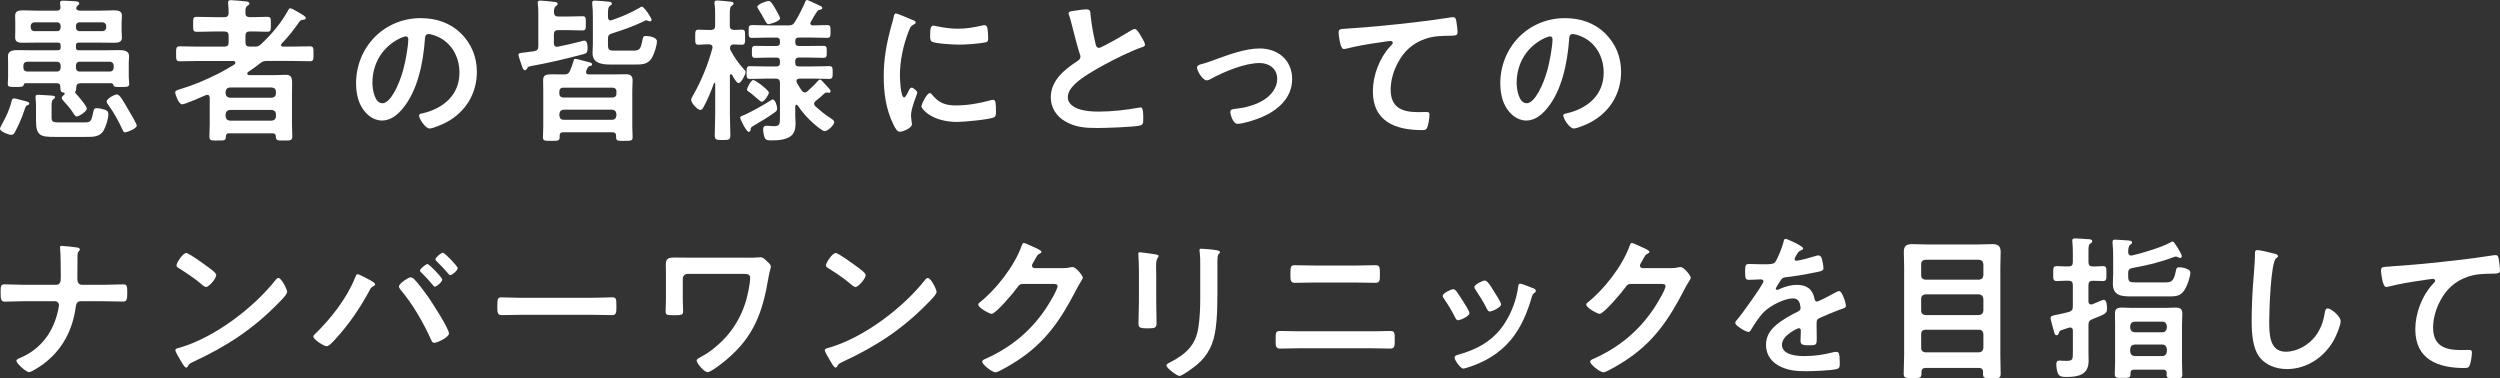
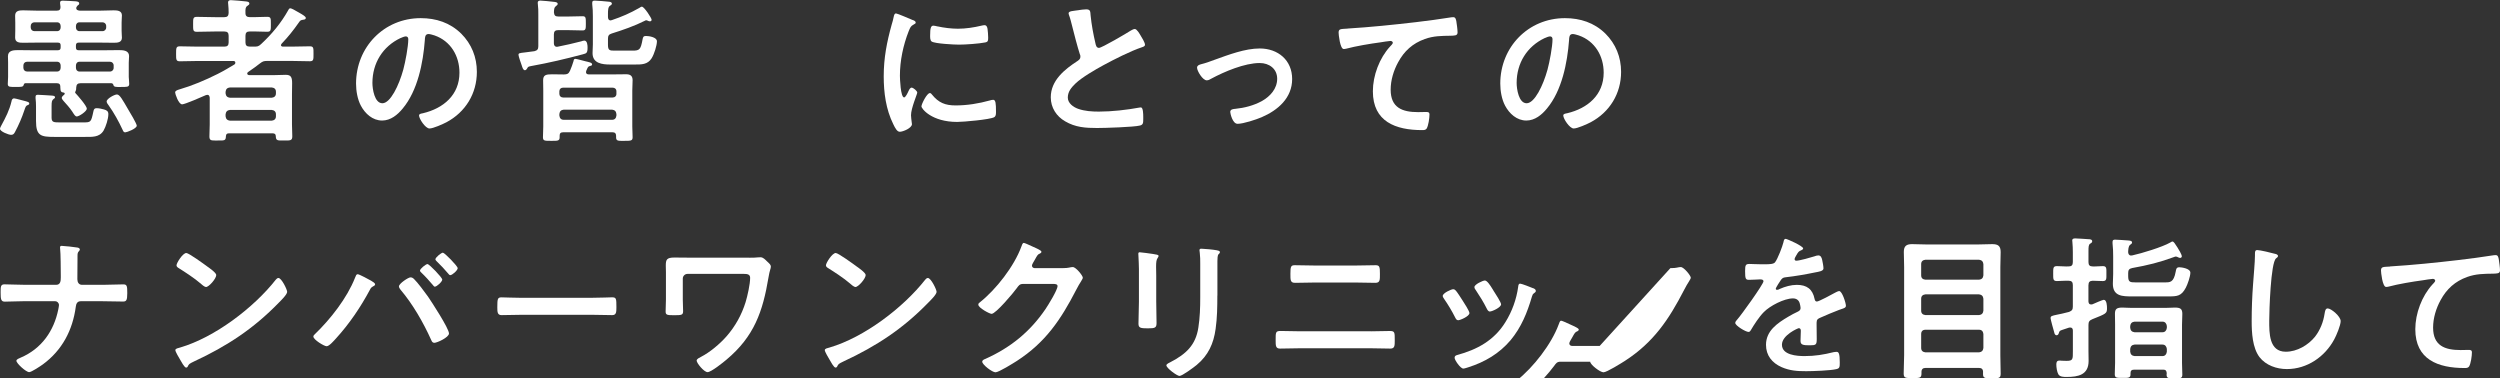
<svg xmlns="http://www.w3.org/2000/svg" id="_レイヤー_2" viewBox="0 0 716.4 108.43">
  <rect x="0" y="0" width="716.4" height="108.43" fill="#333333" stroke="none" />
  <defs>
    <style>.cls-1{fill:#fff;stroke-width:0px;}</style>
  </defs>
  <g id="_レイヤー_1-2">
    <path class="cls-1" d="m7.86,30.16c-.45.13-.58.54-.89,1.47-.71,2.14-1.61,4.2-2.68,6.21-.27.49-.49.8-1.12.8-.67,0-3.17-.94-3.17-1.74,0-.27.27-.71.4-.98,1.25-2.32,2.28-4.29,2.9-6.88.04-.31.18-.85.76-.85.4,0,2.77.71,3.44.85.31.09.89.22.89.62,0,.36-.36.4-.54.49Zm26.85-5.23c-1.52,0-2.1.04-2.23-.63-.09-.31-.27-.4-.54-.45h-8.89c-.8,0-1.16.36-1.21,1.21,0,.45,0,.71-.22,1.12,0,.09-.09.18-.09.27s0,.09.04.18c.67.71,3.31,3.71,3.31,4.51,0,.76-2.23,2.23-2.86,2.23-.49,0-.76-.54-1.34-1.43-.71-1.07-1.65-2.1-2.5-3.04-.18-.22-.49-.58-.49-.85,0-.36.49-.76.76-.98.04-.09.09-.13.09-.27,0-.18-.13-.22-.27-.27-.63-.09-.98-.18-.98-1.39v-.27c0-.71-.31-1.03-1.03-1.03H7.28c-.31.04-.4.18-.49.49-.18.62-.71.58-2.28.58s-2.28.09-2.28-.85c0-.22.09-1.47.09-2.01v-4.07c0-.71-.04-1.29-.04-1.88,0-1.65,1.61-1.74,2.86-1.74,1.34,0,2.68.04,4.02.04h7.37c.63,0,.85-.22.85-.85v-.49c0-.63-.22-.85-.8-.85h-6.12c-1.25,0-2.5.04-3.8.04-1.07,0-2.32-.04-2.32-1.47,0-.58.04-1.25.04-2.01v-2.28c0-.8-.04-1.43-.04-2.01,0-1.43,1.21-1.52,2.28-1.52,1.3,0,2.55.09,3.84.09h5.85c.71,0,1.03-.31,1.03-1.03-.04-.27-.13-1.03-.13-1.21,0-.54.36-.62.8-.62.71,0,2.81.13,3.62.18.4.04,1.07.09,1.07.62,0,.31-.18.4-.49.63-.13.13-.36.49-.36.67,0,.58.49.71.98.76h5.94c1.3,0,2.55-.09,3.8-.09,1.07,0,2.37.09,2.37,1.47,0,.54-.09,1.12-.09,2.06v2.28c0,.94.09,1.52.09,2.01,0,1.38-1.21,1.47-2.28,1.47-1.3,0-2.59-.04-3.89-.04h-6.21c-.58,0-.8.27-.8.85v.49c0,.63.22.85.8.85h7.55c1.34,0,2.64-.04,3.98-.04,1.21,0,2.9.09,2.9,1.7,0,.63-.09,1.21-.09,1.92v4.07c0,.4.13,1.34.13,2.01,0,.94-.76.85-2.32.85Zm-17.33-6.17c0-.62-.4-1.07-1.03-1.07H7.77c-.63,0-1.07.45-1.07,1.07v.67c0,.63.45,1.07,1.07,1.07h8.58c.63,0,1.03-.45,1.03-1.07v-.67Zm0-11.3c0-.62-.4-1.07-1.03-1.07h-6.48c-.63,0-1.07.45-1.07,1.07v.4c0,.63.45,1.07,1.07,1.07h6.48c.63,0,1.03-.45,1.03-1.07v-.4Zm12.29,29.98c-1.21,1.97-3.31,1.79-5.54,1.79h-8.58c-3.84,0-5.23-.31-5.23-4.56v-4.16c0-.67-.04-1.74-.13-2.37v-.4c0-.49.27-.58.67-.58.71,0,3.04.18,3.84.22.31.04,1.07,0,1.07.49,0,.22-.18.36-.36.45-.54.45-.63.67-.63,2.19v3.22c0,1.3.67,1.34,2.19,1.34h6.84c2.23,0,2.28,0,2.95-3.13.13-.67.31-.94.94-.94.58,0,1.52.18,2.1.36.76.22,1.25.49,1.25,1.34,0,1.38-.71,3.57-1.38,4.74Zm.76-29.98c0-.62-.45-1.07-1.07-1.07h-6.57c-.63,0-1.03.45-1.03,1.07v.4c0,.63.4,1.07,1.03,1.07h6.57c.62,0,1.07-.45,1.07-1.07v-.4Zm2.14,11.3c0-.62-.45-1.07-1.07-1.07h-8.71c-.63,0-1.03.45-1.03,1.07v.67c0,.63.4,1.07,1.03,1.07h8.71c.62,0,1.07-.45,1.07-1.07v-.67Zm3.31,19.17c-.49,0-.58-.4-.76-.76-1.07-2.32-2.5-4.91-3.98-6.97-.22-.27-.58-.76-.58-1.12,0-.8,2.23-2.01,2.95-2.01.8,0,1.61,1.52,3.22,4.29.45.71,2.46,4.11,2.46,4.65,0,.85-2.86,1.92-3.31,1.92Z" />
    <path class="cls-1" d="m80.5,12.91c0,.31.31.45.58.45h2.5c1.74,0,3.48-.09,5.23-.09,1.07,0,1.03.54,1.03,2.14s.04,2.14-1.03,2.14c-1.74,0-3.48-.09-5.23-.09h-6.97c-.94,0-1.3.09-2.06.67-1.07.85-2.14,1.61-3.26,2.37-.18.13-.45.31-.45.54,0,.4.36.49.67.49h6.93c1.16,0,2.32-.09,3.48-.09,1.56,0,1.79.85,1.79,2.46,0,.8-.04,1.83-.04,3.04v8.71c0,1.12.09,2.23.09,3.4,0,1.29-.58,1.21-2.41,1.21s-2.28.09-2.32-1.25c0-.54-.31-.8-.85-.8h-12.64c-.54,0-.76.27-.8.8-.04,1.34-.4,1.25-2.37,1.25h-.8c-1.12,0-1.56-.09-1.56-1.16,0-1.16.09-2.28.09-3.44v-7.64c-.04-.18-.04-.85-.71-.85-.13,0-.27.04-.4.09-.98.45-6.03,2.64-6.79,2.64-1.03,0-2.01-2.99-2.01-3.4,0-.54.71-.71,1.12-.85,3.84-1.12,7.51-2.68,11.08-4.47,2.28-1.16,2.73-1.52,4.74-2.68.18-.09.31-.31.31-.54,0-.31-.18-.45-.49-.49h-10.19c-1.74,0-3.48.09-5.23.09-1.07,0-1.07-.49-1.07-2.1,0-1.7,0-2.19,1.07-2.19,1.74,0,3.49.09,5.23.09h7.51c.89,0,1.25-.36,1.25-1.21v-1.88c0-.89-.36-1.25-1.25-1.25h-2.59c-1.79,0-3.53.09-5.27.09-1.12,0-1.07-.49-1.07-2.14s-.04-2.14,1.07-2.14c1.74,0,3.48.09,5.27.09h2.59c.89,0,1.21-.36,1.25-1.21,0-.85-.04-1.7-.13-2.55-.04-.13-.04-.31-.04-.45,0-.49.31-.67.8-.67.71,0,3.44.27,4.24.36.4.04,1.07.09,1.07.62,0,.31-.22.4-.58.67-.54.36-.58.85-.54,2.1,0,.8.45,1.12,1.25,1.12,1.65.04,3.31-.09,4.96-.09,1.12,0,1.07.45,1.07,2.14,0,1.61.04,2.14-1.03,2.14-1.7,0-3.35-.13-5-.09-.89,0-1.25.36-1.25,1.25v1.88c0,.85.36,1.21,1.25,1.21h1.16c.98,0,1.3,0,2.06-.71,3.08-2.86,5.72-6.03,7.77-9.69.13-.27.27-.58.63-.58.31,0,1.43.62,2.1,1.03.18.09.31.18.4.22,1.16.67,1.92,1.12,1.92,1.52s-.36.45-.62.49c-.89.13-.94.18-1.43.89-1.56,2.23-2.99,4.02-4.87,5.99-.09.13-.18.22-.18.4Zm-2.64,15.1c.76-.09,1.21-.49,1.21-1.25v-.45c0-.8-.45-1.16-1.21-1.25h-11.97c-.76.09-1.16.45-1.25,1.25v.45c.09.76.49,1.16,1.25,1.25h11.97Zm-13.22,5.32c.09.76.49,1.16,1.25,1.25h11.97c.76-.09,1.21-.49,1.21-1.25v-.58c0-.76-.45-1.16-1.21-1.25h-11.97c-.76.09-1.16.49-1.25,1.25v.58Z" />
    <path class="cls-1" d="m132.14,9.61c2.99,2.99,4.51,6.75,4.51,10.99,0,6.21-3.26,11.53-8.71,14.43-1.03.54-3.8,1.79-4.87,1.79-1.16,0-2.99-2.77-2.99-3.75,0-.45.67-.54,1.12-.62,5.85-1.39,10.46-5.23,10.46-11.62,0-4.78-2.5-9.07-7.15-10.68-.4-.13-1.3-.4-1.7-.4-1.03,0-1.03.98-1.07,1.74-.49,6.52-2.05,14.48-6.34,19.61-1.47,1.79-3.44,3.44-5.9,3.44-2.73,0-4.87-1.97-6.08-4.24-.98-1.83-1.39-4.25-1.39-6.34,0-10.45,8-18.76,18.54-18.76,4.38,0,8.4,1.3,11.57,4.42Zm-17.38,1.3c-5.09,2.41-8.04,7.19-8.04,12.87,0,1.65.58,5.81,2.86,5.81s4.74-5.09,5.99-9.65c.58-2.14,1.43-6.57,1.43-8.71,0-.45-.22-.8-.71-.8-.36,0-1.16.31-1.52.49Z" />
    <path class="cls-1" d="m159.97,4.74h2.59c1.47,0,2.9-.09,4.38-.09.94,0,.94.45.94,2.06,0,1.52,0,2.01-.94,2.01-1.47,0-2.9-.09-4.38-.09h-2.59c-.89,0-1.25.36-1.25,1.25v2.5c0,.54.22,1.03.89,1.03.09,0,.18,0,.27-.04,2.23-.45,4.47-.94,6.66-1.52.22-.09.67-.22.89-.22.89,0,.94,1.38.94,2.01,0,1.56-.31,1.65-1.34,1.92-4.87,1.3-9.78,2.46-14.74,3.35-.94.18-.98.22-1.21.67-.18.31-.36.54-.67.54-.49,0-.71-.76-.89-1.34-.18-.45-.94-2.68-.94-3.04,0-.49.22-.54,1.79-.71.67-.09,1.56-.18,2.77-.36.85-.22,1.12-.58,1.12-1.43V4.11c0-.94,0-1.92-.13-2.86-.04-.13-.04-.31-.04-.45,0-.49.31-.63.76-.63.67,0,3.13.27,3.89.36.4.04,1.07.09,1.07.58,0,.31-.22.4-.54.67-.49.4-.49.89-.54,1.74.09.89.36,1.21,1.25,1.21Zm15.64,16.58c1.3,0,2.55-.04,3.84-.04,1.16,0,1.83.45,1.83,1.7,0,.98-.09,1.97-.09,2.95v10.32c0,1.03.09,2.06.09,3.08s-.49,1.03-2.41,1.03c-1.65,0-2.32.09-2.32-.98v-.45c0-.71-.36-1.03-1.03-1.03h-14.12c-.8,0-1.03.36-1.03,1.03v.45c0,1.03-.67.98-2.37.98-1.88,0-2.41.04-2.41-1.03,0-.67.09-2.28.09-3.08v-10.32c0-.98-.04-1.92-.04-2.9,0-1.52.76-1.74,2.55-1.74.8,0,1.83.04,3.13.04h.31c.89,0,1.3-.18,1.7-1.03.4-.94.76-1.88,1.03-2.82.04-.27.13-.62.49-.62s2.28.54,2.81.67c1.25.31,2.01.4,2.01.94,0,.36-.45.4-.76.49-.27.09-.45.27-.54.49-.13.27-.22.54-.36.8-.04.13-.09.27-.09.4,0,.49.36.67.85.67h6.84Zm1.03,4.83c0-.63-.45-1.03-1.07-1.03h-14.21c-.63,0-1.07.4-1.07,1.03v.76c0,.62.45,1.03,1.07,1.03h14.21c.63,0,1.07-.4,1.07-1.03v-.76Zm-16.35,6.97c.09.76.49,1.21,1.25,1.21h13.85c.76,0,1.16-.45,1.25-1.21v-.45c-.09-.8-.49-1.16-1.25-1.25h-13.85c-.76.09-1.16.45-1.25,1.25v.45ZM183.96,1.92c.63,0,2.77,3.26,2.77,3.75,0,.27-.22.45-.49.45-.18,0-.36-.09-.54-.13-.13-.09-.31-.18-.49-.18s-.27.04-.4.13c-3.04,1.52-6.25,2.64-9.52,3.66-.85.27-1.07.67-1.07,1.52v1.74c0,1.56.45,1.65,1.88,1.65h5.18c2.01,0,2.32-.31,2.86-3.26.13-.67.27-.94.98-.94.89,0,3.13.36,3.13,1.52s-.76,3.66-1.52,4.87c-1.16,1.83-2.9,1.79-4.87,1.79h-7.01c-2.28,0-5.05-.31-5.05-3.26,0-.85.09-1.7.09-2.5V4.65c0-1.07-.04-2.41-.18-3.48v-.45c0-.49.36-.54.76-.54.58,0,3.35.22,4.02.31.31,0,.85.13.85.54,0,.31-.27.45-.54.63-.54.31-.58,1.3-.58,2.23v.98c0,.49.18.98.76.98.09,0,.22-.04.36-.09,2.9-.98,5.18-1.97,7.86-3.49.22-.13.49-.36.76-.36Z" />
-     <path class="cls-1" d="m213.22,19.88c.18.22.45.49.45.8,0,.63-1.3,3.13-2.01,3.13-.63,0-1.52-1.74-1.88-2.37-.09-.09-.18-.18-.31-.18-.22,0-.27.18-.31.36v10.95c0,2.05.13,4.16.13,6.21,0,1.3-.45,1.34-2.19,1.34s-2.28,0-2.28-1.34c0-2.05.13-4.16.13-6.21v-8.62c0-.22-.13-.22-.18-.22-.09,0-.13.04-.18.13-.76,2.14-1.83,4.78-2.95,6.75-.18.36-.45.89-.94.89-.85,0-2.64-2.01-2.64-2.86,0-.45.36-.98.58-1.38,2.37-4.11,4.24-8.8,5.5-13.4,0-.09.04-.18.04-.31,0-.62-.49-.85-1.03-.85-1.12-.04-2.32.13-3.04.13-.94,0-.89-.67-.89-2.14,0-1.56-.04-2.19.89-2.19.71,0,2.01.09,3.26.09h.31c.89,0,1.25-.36,1.25-1.25v-2.95c0-1.16,0-2.32-.18-3.26v-.45c0-.45.36-.54.76-.54.58,0,2.95.22,3.62.31.36.04,1.07.04,1.07.58,0,.31-.22.4-.58.67-.45.31-.49,1.12-.49,2.59v3.04c0,.85.31,1.16,1.21,1.25.31,0,2.1-.09,2.28-.09.98,0,.89.67.89,2.14s.09,2.19-.89,2.19c-.4,0-1.74-.09-2.37-.09-.67,0-1.03.36-1.07,1.07,0,.22.04.31.13.54,1.03,1.97,2.41,3.93,3.89,5.54Zm8.71,12.38c-2.01,1.43-3.75,2.46-5.94,3.75-.76.45-.85.54-.89,1.16,0,.27-.27.63-.54.63-.67,0-2.46-3.66-2.46-4.07,0-.27.22-.4.45-.49,1.88-.67,6.48-3.26,8.31-4.47.18-.09.36-.27.54-.27.71,0,1.3,1.79,1.3,2.59,0,.63-.31.85-.76,1.16Zm8.71-5.76c.31,0,.49-.13.76-.36,1.03-.94,2.06-1.88,2.99-2.95.13-.13.36-.4.58-.4s.54.31,1.03.85c.31.36.71.8,1.07,1.16.54.58.94.98.94,1.34,0,.27-.22.45-.45.45-.09,0-.22-.04-.27-.04-.13-.04-.27-.04-.36-.04-.22,0-.49.09-.63.22-.89.85-1.65,1.52-2.55,2.19-.22.22-.45.45-.45.8,0,.31.18.54.36.76,1.38,1.21,2.68,2.32,4.24,3.31.4.27,1.16.67,1.16,1.21,0,.85-1.88,2.59-2.77,2.59-.49,0-2.28-1.43-2.73-1.83-1.83-1.52-3.66-3.57-5-5.58-.09-.09-.18-.18-.31-.18-.22,0-.31.22-.36.45v2.68c0,.76.09,1.52.09,2.28,0,1.3-.27,2.77-1.34,3.57-1.52,1.16-3.89,1.25-5.72,1.25-.54,0-1.38,0-1.7-.58-.31-.58-.54-1.92-.54-2.59,0-.63.31-1.03.94-1.03.18,0,.54,0,.76.04.49.04.98.09,1.34.09,1.74,0,1.79-.49,1.79-2.73v-9.65c0-.89-.36-1.25-1.25-1.25h-2.59c-1.56,0-3.17.09-4.74.09-1.03,0-.98-.58-.98-1.83,0-1.34,0-1.83,1.03-1.83,1.56,0,3.13.09,4.69.09h2.77c.76,0,1.07-.31,1.07-1.03v-.45c0-.76-.31-1.07-1.07-1.07h-1.61c-1.47,0-2.95.09-4.42.09-.98,0-.94-.58-.94-1.74s-.04-1.7.98-1.7c1.47,0,2.9.04,4.38.04h1.61c.76,0,1.07-.31,1.07-1.03v-.36c0-.71-.31-1.03-1.07-1.03h-2.14c-1.56,0-3.17.09-4.78.09-1.03,0-.98-.49-.98-1.88s0-1.79.98-1.79c1.61,0,3.22.09,4.78.09h5.63c.89,0,1.3-.13,1.79-.89.94-1.43,2.28-4.11,2.95-5.67.13-.36.22-.71.63-.71.22,0,2.86,1.25,3.31,1.47.63.27,1.03.45,1.03.8,0,.4-.36.45-.94.58-.27.04-.45.27-.58.49-.67.94-1.21,1.97-1.79,2.95-.09.13-.13.22-.13.4,0,.4.36.54.71.58,1.38,0,2.73-.09,4.11-.09,1.03,0,.98.54.98,1.83s.04,1.83-.98,1.83c-1.61,0-3.22-.09-4.83-.09h-3.22c-.76,0-1.07.31-1.07,1.03v.36c0,.71.31,1.03,1.07,1.03h2.64c1.43,0,2.9-.04,4.33-.04,1.03,0,.98.49.98,1.7s.04,1.74-.94,1.74c-1.47,0-2.9-.09-4.38-.09h-2.64c-.76,0-1.07.36-1.07,1.07v.45c0,.71.31,1.03,1.07,1.03h3.93c1.61,0,3.17-.09,4.74-.09,1.03,0,.98.58.98,1.83s.04,1.83-.98,1.83c-1.56,0-3.17-.09-4.74-.09h-3.8c-.4.04-.85.18-.85.67,0,.22.09.45.18.63.4.76.85,1.47,1.34,2.14.22.27.45.54.85.54Zm-12.33,2.64c-.31,0-.58-.27-1.12-.71-.85-.71-1.79-1.61-2.81-2.28-.22-.13-.31-.22-.31-.49,0-.45,1.12-2.73,1.79-2.73.31,0,1.12.58,1.7.98.18.09.31.22.4.27.54.45,2.37,1.83,2.37,2.37,0,.58-1.3,2.59-2.01,2.59Zm1.92-22.21c-.45,0-.71-.45-1.25-1.47-.36-.67-.89-1.61-1.65-2.82-.09-.18-.31-.49-.31-.67,0-.8,2.73-1.7,3.26-1.7.62,0,1.3,1.21,2.01,2.41.63,1.12,1.25,2.23,1.25,2.59,0,.76-2.73,1.65-3.31,1.65Z" />
    <path class="cls-1" d="m261.51,5.72c.36.13.89.31.89.76,0,.27-.18.31-.63.58-.76.4-.94.8-1.39,1.92-1.56,3.98-2.5,8.44-2.5,12.69,0,.85.18,6.25,1.21,6.25.4,0,1.03-1.3,1.21-1.74.27-.58.54-1.07.94-1.07.45,0,1.61.94,1.61,1.43,0,.4-1.79,4.47-1.79,6.48,0,.45.13,1.47.18,1.88.04.22.09.49.09.67,0,1.12-2.55,2.19-3.48,2.19-.76,0-1.3-.98-1.88-2.19-2.1-4.24-2.73-9.02-2.73-13.72,0-5.23.89-9.78,2.28-14.79.22-.76.45-1.47.58-2.23.09-.4.18-.98.67-.98.36,0,4.11,1.61,4.74,1.88Zm5.54,21.36c1.92,2.37,3.8,3.13,6.79,3.13,3.35,0,6.61-.54,9.83-1.43.22-.09.67-.18.94-.18.71,0,.8,1.07.8,3.35,0,.54.04,1.34-.54,1.65-1.25.67-8.8,1.34-10.59,1.34-7.24,0-10.23-3.75-10.23-4.47,0-.63,1.56-3.8,2.41-3.8.27,0,.45.22.58.4Zm1.61-19.52c1.83.4,3.98.67,5.85.67,2.23,0,4.6-.36,6.79-.89.22-.04.54-.13.8-.13.62,0,.8.54.89,1.07.09.8.18,1.61.18,2.41,0,.94,0,1.3-.85,1.47-1.79.36-5.63.63-7.51.63-1.39,0-6.88-.27-7.82-.89-.49-.31-.45-1.25-.45-1.74,0-2.14.22-2.81.94-2.81.31,0,.8.13,1.16.22Z" />
    <path class="cls-1" d="m309.13,2.9c.67-.09,1.43-.22,2.14-.22,1.25,0,1.16.67,1.25,1.7.27,2.68.76,5.36,1.38,8,.13.58.27,1.34,1.03,1.34.8,0,7.95-4.2,9.11-4.96.36-.18.76-.45,1.16-.45.58,0,1.34,1.34,1.61,1.79.36.58,1.3,2.1,1.3,2.72,0,.45-.49.58-.85.71-3.22,1.07-8,3.49-11.04,5.14-2.37,1.29-6.17,3.48-8.04,5.27-1.16,1.12-2.19,2.32-2.19,4.02,0,1.61,1.56,2.72,2.95,3.22,1.88.67,3.98.8,5.94.8,3.75,0,8.04-.49,11.66-1.16.13-.04.27-.04.4-.04.63,0,.67,1.83.67,2.77v.54c0,1.16-.04,1.65-.94,1.88-1.7.45-10.14.71-12.29.71-3.31,0-6.21-.18-9.16-1.92-2.5-1.43-4.11-3.93-4.11-6.88,0-4.87,4.02-8.04,7.73-10.45.45-.31.76-.63.76-1.16,0-.36-.04-.54-.18-.8-.54-1.61-1.79-6.34-2.23-8.18-.27-1.03-.49-2.01-.85-2.95-.04-.18-.13-.36-.13-.54,0-.67,1.47-.67,2.9-.89Z" />
    <path class="cls-1" d="m344.01,18.45c1.47-.36,2.68-.8,4.11-1.34,3.98-1.43,8.67-3.22,12.87-3.22,5.23,0,9.29,3.35,9.29,8.76s-4.07,8.94-8.76,10.95c-1.56.67-5.23,1.88-6.88,1.88-1.47,0-2.1-3.04-2.1-3.4,0-.76.85-.85,1.43-.89,2.64-.27,5.27-.94,7.64-2.23,2.37-1.34,4.38-3.53,4.38-6.39s-2.28-4.51-5-4.51c-4.33,0-10.14,2.46-13.94,4.51-.36.22-.76.45-1.25.45-1.16,0-2.77-2.68-2.77-3.62,0-.58.49-.8.98-.94Z" />
    <path class="cls-1" d="m386.18,8.18c6.52-.4,13.05-1.07,19.57-1.83,3.35-.4,6.79-.85,10.14-1.39.18-.04.36-.04.54-.04.67,0,.76.58.89,1.12.13.76.36,2.5.36,3.26,0,.98-.94.89-1.97.94-2.64.04-4.91.04-7.42.94-3.48,1.25-5.9,3.44-7.64,6.66-1.3,2.37-2.14,5.14-2.14,7.86,0,5.18,3.35,6.43,7.86,6.43.8,0,1.79-.04,2.23-.04.67,0,1.03.04,1.03.76,0,.98-.31,3.17-.8,3.98-.31.45-.8.45-1.3.45-7.59,0-14.12-2.41-14.12-11.12,0-4.51,1.88-9.52,4.92-12.82.22-.22.8-.8.8-1.07,0-.36-.4-.54-.67-.54-.36,0-2.37.31-2.86.4-2.99.4-7.01,1.07-9.87,1.83-.22.04-.45.09-.67.09-1.07,0-1.47-4.25-1.47-4.69,0-1.16.63-1.03,2.59-1.16Z" />
    <path class="cls-1" d="m460.03,9.61c2.99,2.99,4.51,6.75,4.51,10.99,0,6.21-3.26,11.53-8.71,14.43-1.03.54-3.8,1.79-4.87,1.79-1.16,0-2.99-2.77-2.99-3.75,0-.45.67-.54,1.12-.62,5.85-1.39,10.46-5.23,10.46-11.62,0-4.78-2.5-9.07-7.15-10.68-.4-.13-1.3-.4-1.7-.4-1.03,0-1.03.98-1.07,1.74-.49,6.52-2.05,14.48-6.34,19.61-1.47,1.79-3.44,3.44-5.9,3.44-2.73,0-4.87-1.97-6.08-4.24-.98-1.83-1.39-4.25-1.39-6.34,0-10.45,8-18.76,18.54-18.76,4.38,0,8.4,1.3,11.57,4.42Zm-17.38,1.3c-5.09,2.41-8.04,7.19-8.04,12.87,0,1.65.58,5.81,2.86,5.81s4.74-5.09,5.99-9.65c.58-2.14,1.43-6.57,1.43-8.71,0-.45-.22-.8-.71-.8-.36,0-1.16.31-1.52.49Z" />
    <path class="cls-1" d="m16.08,81.62c1.25,0,1.34-1.12,1.34-2.1v-.62c0-1.12-.04-6.7-.18-7.46,0-.13-.04-.4-.04-.54,0-.31.18-.45.45-.45.58,0,3.98.36,4.56.49.27.04.67.22.67.54,0,.18-.09.31-.22.45-.4.4-.45.67-.45,1.47v.71c0,1.97-.04,3.93-.04,5.9,0,.85.4,1.61,1.34,1.61h5.94c1.97,0,3.93-.13,5.9-.13,1.07,0,1.12.54,1.12,2.55s-.27,2.37-1.21,2.37c-1.92,0-3.89-.09-5.81-.09h-6.34c-.98,0-1.3.76-1.39,1.56-.89,6.7-3.89,12.47-9.43,16.53-.62.45-3.26,2.23-3.93,2.23-.89,0-3.66-2.5-3.66-3.26,0-.45.85-.71,1.21-.89,5.99-2.55,9.56-7.64,10.81-13.9.04-.31.18-.85.18-1.16,0-.63-.54-1.12-1.07-1.12H6.97c-1.88,0-4.11.13-5.58.13-1.07,0-1.21-.62-1.21-2.59,0-1.74,0-2.37,1.12-2.37,1.3,0,3.89.13,5.67.13h9.11Z" />
    <path class="cls-1" d="m82.29,83.63c0,.76-1.79,2.5-2.37,3.08-7.24,7.46-14.83,12.46-24.26,16.84-1.47.71-1.52.76-1.88,1.52-.09.18-.22.27-.45.27-.49,0-1.43-1.79-1.74-2.32-.27-.45-1.34-2.23-1.34-2.68,0-.49.8-.58,1.39-.76,9.87-2.9,21.04-11.35,27.39-19.43.18-.22.45-.49.76-.49.89,0,2.5,3.31,2.5,3.98Zm-23.05-7.37c.58.4,2.73,1.88,2.73,2.55,0,1.03-2.1,3.44-2.95,3.44-.36,0-1.21-.67-1.79-1.21-1.25-1.12-4.33-3.17-5.94-4.16-.36-.22-.71-.45-.71-.85,0-.67,1.79-3.53,2.81-3.53.71,0,5,3.13,5.85,3.75Z" />
    <path class="cls-1" d="m106.37,80.46c.4.27,1.12.62,1.12,1.03,0,.31-.4.49-.67.63-.45.27-.58.45-.8.89-2.68,5-5.9,9.78-9.74,13.98-.54.58-1.92,2.23-2.68,2.23-.71,0-3.8-1.88-3.8-2.77,0-.27.18-.45.36-.62,4.51-4.33,9.29-10.41,11.57-16.22.27-.63.36-1.03.76-1.03.49,0,3.31,1.56,3.89,1.88Zm12.24-.54c1.03.98,3.13,3.8,4.02,5.05,1.07,1.56,6.03,9.16,6.03,10.59,0,1.12-3.4,2.68-4.2,2.68-.54,0-.71-.4-.89-.8-2.23-4.96-5.27-10.28-8.8-14.43-.18-.27-.45-.58-.45-.94,0-.8,2.68-2.59,3.31-2.59.4,0,.71.18.98.45Zm8.13.18c0,.62-1.56,2.05-2.14,2.05-.22,0-.4-.27-.54-.45-1.07-1.25-2.14-2.46-3.31-3.57-.13-.13-.4-.36-.4-.58,0-.54,1.7-1.88,2.14-1.88.54,0,4.24,3.89,4.24,4.42Zm4.42-3.26c0,.63-1.56,2.01-2.14,2.01-.22,0-.45-.27-.58-.45-1.07-1.25-2.1-2.37-3.31-3.53-.13-.13-.36-.36-.36-.58,0-.49,1.65-1.88,2.14-1.88s4.24,3.84,4.24,4.42Z" />
    <path class="cls-1" d="m169.85,85.33c2.06,0,4.96-.13,5.54-.13,1.21,0,1.25.36,1.25,2.82,0,1.43-.04,2.28-1.21,2.28-1.88,0-3.75-.09-5.58-.09h-20.55c-1.83,0-3.71.09-5.58.09-1.16,0-1.21-.85-1.21-2.23,0-2.5.09-2.86,1.25-2.86.58,0,3.66.13,5.54.13h20.55Z" />
    <path class="cls-1" d="m214.69,73.85c.89,0,1.83,0,2.41-.09.27,0,.58-.04.85-.04.71,0,1.34.67,1.83,1.16.67.63,1.12.98,1.12,1.52s-.36,1.07-.67,3.04c-1.65,9.87-4.11,16.98-12.06,23.63-.89.76-4.38,3.57-5.41,3.57s-3.13-2.59-3.13-3.31c0-.49.85-.85,1.25-1.07,2.55-1.3,5.45-3.75,7.33-5.9,2.5-2.86,4.33-6.17,5.45-9.78.54-1.79,1.3-5.14,1.3-6.97,0-1.03-.89-1.12-1.74-1.12h-16.22c-.71,0-1.34.58-1.34,1.34v6.03c0,1.07.09,2.19.09,3.31s-.45,1.16-2.64,1.16c-1.97,0-2.37-.09-2.37-1.07,0-1.16.09-2.28.09-3.44v-7.82c0-.63-.04-1.21-.04-1.83,0-1.7.18-2.37,2.46-2.37,1.65,0,3.26.04,4.87.04h16.58Z" />
    <path class="cls-1" d="m268.39,83.63c0,.76-1.79,2.5-2.37,3.08-7.24,7.46-14.83,12.46-24.26,16.84-1.47.71-1.52.76-1.88,1.52-.09.18-.22.27-.45.27-.49,0-1.43-1.79-1.74-2.32-.27-.45-1.34-2.23-1.34-2.68,0-.49.8-.58,1.39-.76,9.87-2.9,21.04-11.35,27.39-19.43.18-.22.45-.49.76-.49.89,0,2.5,3.31,2.5,3.98Zm-23.05-7.37c.58.4,2.73,1.88,2.73,2.55,0,1.03-2.1,3.44-2.95,3.44-.36,0-1.21-.67-1.79-1.21-1.25-1.12-4.33-3.17-5.94-4.16-.36-.22-.71-.45-.71-.85,0-.67,1.79-3.53,2.81-3.53.71,0,5,3.13,5.85,3.75Z" />
    <path class="cls-1" d="m304.44,76.84c.8,0,1.47-.04,2.5-.27.13,0,.31-.04.49-.04.89,0,2.86,2.46,2.86,3.04,0,.22-.18.54-.54,1.12-.36.54-.8,1.29-1.38,2.41-4.38,8.49-8.76,15.01-16.98,20.33-.98.62-5.18,3.26-6.12,3.26s-3.8-2.19-3.8-3.04c0-.45.54-.67.89-.8,7.19-3.22,12.82-7.77,17.25-14.3.76-1.12,3.44-5.45,3.44-6.57,0-.58-.71-.62-1.34-.62h-8.49c-1.03,0-1.3.45-1.88,1.25-.85,1.21-5.99,7.33-7.19,7.33-.54,0-3.8-1.7-3.8-2.64,0-.31.18-.49.4-.63,4.69-3.71,9.87-10.37,11.93-15.99.18-.45.31-1.07.71-1.07.22,0,1.43.54,2.37.98.4.22,2.68,1.07,2.68,1.56,0,.22-.22.4-.4.49-.63.22-.76.45-1.52,1.83-.18.36-.8,1.25-.8,1.61,0,.49.31.71.76.76h7.95Z" />
    <path class="cls-1" d="m331.33,86.45c0,2.01.09,4.07.09,6.08,0,1.39-.4,1.56-2.5,1.56s-2.68-.13-2.68-1.34c0-2.1.13-4.16.13-6.25v-9.43c0-1.21-.09-2.37-.13-3.53,0-.27-.04-.54-.04-.8,0-.31.09-.45.4-.45.45,0,3.22.4,3.84.49.94.18,1.56.18,1.56.58,0,.18-.13.36-.22.49-.4.54-.49,1.21-.49,2.59,0,.67.04,1.47.04,2.5v7.51Zm17.51-1.74c0,3.17-.04,6.34-.49,9.52-.58,4.24-2.1,7.59-5.45,10.37-.76.63-4.11,3.13-4.91,3.13-.67,0-3.75-2.23-3.75-3.04,0-.4.85-.76,1.21-.94,4.38-2.28,7.19-4.83,7.95-9.87.45-2.86.54-5.76.54-8.62v-9.7c0-1.03,0-2.05-.13-3.08-.04-.22-.09-.54-.09-.76,0-.36.18-.45.54-.45.76,0,3.57.27,4.42.45.36.09.89.13.89.54,0,.27-.18.4-.4.62-.27.27-.31,1.21-.31,1.92v9.92Z" />
    <path class="cls-1" d="m392.89,94.94c1.79,0,3.57-.09,5.36-.09,1.47,0,1.43.4,1.43,2.72,0,1.47,0,2.32-1.25,2.32-1.83,0-3.71-.09-5.54-.09h-20.55c-1.83,0-3.71.09-5.54.09-1.25,0-1.25-.85-1.25-2.37,0-2.28-.04-2.68,1.43-2.68,1.79,0,3.57.09,5.36.09h20.55Zm-4.47-18.85c1.92,0,3.84-.09,5.76-.09,1.16,0,1.25.45,1.25,2.5,0,1.74.04,2.55-1.34,2.55-1.88,0-3.75-.09-5.63-.09h-11.71c-1.88,0-3.75.09-5.63.09-1.38,0-1.34-.8-1.34-2.59,0-2.05.13-2.46,1.25-2.46,1.92,0,3.84.09,5.76.09h11.62Z" />
    <path class="cls-1" d="m417.19,83.28c.49.58,1.52,2.19,1.97,2.9.4.62,1.92,2.95,1.92,3.53,0,.94-2.68,2.06-3.22,2.06-.45,0-.67-.4-.85-.76-.94-1.88-2.01-3.66-3.22-5.41-.13-.22-.36-.49-.36-.8,0-.8,2.41-1.92,2.99-1.92.36,0,.54.18.76.4Zm22.12-.71c.36.13.8.36.8.8,0,.31-.31.49-.54.67-.36.27-.4.4-.58.94-1.34,4.6-3.04,8.8-6.12,12.51-3.26,3.84-7.37,6.25-12.15,7.77-.31.09-1.07.36-1.39.36-.85,0-2.5-2.46-2.5-3.08,0-.49.27-.67.71-.8,5.76-1.56,10.63-4.2,13.85-9.43,1.92-3.08,3.17-6.57,3.66-10.14.04-.4.09-.89.58-.89.4,0,3.13,1.07,3.66,1.3Zm-11.17.98c.4.62,2.01,3.08,2.01,3.66,0,.89-2.59,2.06-3.22,2.06-.45,0-.71-.49-.89-.85-.94-1.88-1.97-3.53-3.13-5.27-.18-.22-.4-.54-.4-.89,0-.76,2.41-1.88,2.99-1.88.62,0,1.47,1.25,2.23,2.5l.4.67Z" />
-     <path class="cls-1" d="m478.66,76.84c.8,0,1.47-.04,2.5-.27.13,0,.31-.04.49-.04.89,0,2.86,2.46,2.86,3.04,0,.22-.18.54-.54,1.12-.36.54-.8,1.29-1.38,2.41-4.38,8.49-8.76,15.01-16.98,20.33-.98.62-5.18,3.26-6.12,3.26s-3.8-2.19-3.8-3.04c0-.45.54-.67.89-.8,7.19-3.22,12.82-7.77,17.25-14.3.76-1.12,3.44-5.45,3.44-6.57,0-.58-.71-.62-1.34-.62h-8.49c-1.03,0-1.3.45-1.88,1.25-.85,1.21-5.99,7.33-7.19,7.33-.54,0-3.8-1.7-3.8-2.64,0-.31.18-.49.4-.63,4.69-3.71,9.87-10.37,11.93-15.99.18-.45.31-1.07.71-1.07.22,0,1.43.54,2.37.98.4.22,2.68,1.07,2.68,1.56,0,.22-.22.4-.4.49-.63.22-.76.45-1.52,1.83-.18.36-.8,1.25-.8,1.61,0,.49.31.71.76.76h7.95Z" />
+     <path class="cls-1" d="m478.66,76.84c.8,0,1.47-.04,2.5-.27.13,0,.31-.04.49-.04.89,0,2.86,2.46,2.86,3.04,0,.22-.18.54-.54,1.12-.36.54-.8,1.29-1.38,2.41-4.38,8.49-8.76,15.01-16.98,20.33-.98.62-5.18,3.26-6.12,3.26s-3.8-2.19-3.8-3.04h-8.49c-1.03,0-1.3.45-1.88,1.25-.85,1.21-5.99,7.33-7.19,7.33-.54,0-3.8-1.7-3.8-2.64,0-.31.18-.49.4-.63,4.69-3.71,9.87-10.37,11.93-15.99.18-.45.31-1.07.71-1.07.22,0,1.43.54,2.37.98.4.22,2.68,1.07,2.68,1.56,0,.22-.22.4-.4.49-.63.22-.76.45-1.52,1.83-.18.36-.8,1.25-.8,1.61,0,.49.31.71.76.76h7.95Z" />
    <path class="cls-1" d="m516.72,71.17c0,.27-.31.45-.54.54-.71.27-.89.49-1.47,1.52-.13.22-.45.76-.45,1.03,0,.31.22.45.49.45.89,0,4.24-.94,5.18-1.25.31-.13.8-.27,1.12-.27.76,0,.98.71,1.12,1.34.13.58.36,1.79.36,2.41,0,.76-1.43.94-2.37,1.12-2.81.58-5.63,1.07-8.44,1.39-.71.09-.89.18-1.34.71-.27.36-1.52,2.28-1.52,2.59,0,.18.18.31.36.31.27,0,.58-.13.8-.27,1.52-.67,3.22-1.16,4.87-1.16,2.86,0,4.51,1.21,5.09,4.02.09.4.22.76.67.76.54,0,4.51-2.14,5.23-2.55.31-.13.8-.45,1.16-.45.85,0,1.92,3.44,1.92,4.2,0,.54-.49.71-1.34.98-.18.09-.4.13-.63.22-1.79.67-3.53,1.43-5.27,2.19-.8.31-1.16.58-1.16,1.47v.58c0,1.38.04,2.72.04,4.11,0,1.61-.22,1.79-1.92,1.79-1.92,0-2.73-.09-2.73-1.25,0-.98.09-1.97.09-2.9,0-.4-.13-.76-.58-.76-.22,0-4.83,1.97-4.83,4.74,0,2.99,4.33,3.26,6.48,3.26,2.99,0,5.41-.4,8.31-1.12.27-.04.58-.09.89-.09.58,0,.89.49.89,3.04,0,1.34-.04,1.7-1.03,1.92-1.7.4-6.66.58-8.58.58-2.55,0-4.69-.13-7.06-1.16-2.73-1.21-4.47-3.35-4.47-6.39,0-4.02,3.26-6.21,6.34-8.04.89-.54,1.83-1.03,2.77-1.47.45-.22.8-.49.8-1.03,0-.31-.13-.94-.22-1.25-.22-.98-.94-1.52-1.97-1.52-2.5,0-6.61,2.14-8.35,3.93-1.3,1.29-2.81,3.62-3.75,5.23-.13.22-.31.45-.63.45-.8,0-3.8-1.79-3.8-2.59,0-.36.36-.71.58-.98,1.03-1.12,7.51-10.1,7.51-10.95,0-.4-.36-.54-.98-.54-.71,0-1.74.13-3.13.13-.98,0-1.16-.22-1.16-2.5,0-1.79.18-2.05,1.3-2.05.76,0,1.92.09,3.22.09h1.3c1.16,0,2.37-.04,2.77-.58.76-.98,2.1-4.47,2.41-5.76.09-.49.18-.94.63-.94.4,0,5,2.06,5,2.73Z" />
    <path class="cls-1" d="m568.27,106.64c0-.85-.4-1.21-1.21-1.21h-15.23c-.8,0-1.21.36-1.21,1.16v.45c0,1.34-.58,1.3-2.55,1.3s-2.55.04-2.55-1.3c0-1.74.13-3.53.13-5.32v-25.2c0-1.43-.09-2.9-.09-4.33,0-1.7.76-2.23,2.37-2.23,1.3,0,2.59.09,3.93.09h15.15c1.3,0,2.59-.09,3.89-.09,1.7,0,2.41.54,2.41,2.28,0,1.43-.09,2.86-.09,4.29v25.29c0,1.74.09,3.53.09,5.27,0,1.38-.58,1.3-2.55,1.3h-.8c-1.07,0-1.7-.09-1.7-1.12v-.62Zm-1.16-26.49c.76-.09,1.16-.45,1.25-1.25v-3.22c-.09-.76-.49-1.16-1.25-1.25h-15.37c-.76.09-1.21.49-1.21,1.25v3.22c0,.8.45,1.16,1.21,1.25h15.37Zm-16.58,8.89c0,.76.45,1.16,1.21,1.25h15.37c.76-.09,1.16-.49,1.25-1.25v-3.44c-.09-.76-.49-1.16-1.25-1.25h-15.37c-.76.09-1.21.49-1.21,1.25v3.44Zm0,10.68c0,.76.45,1.16,1.21,1.25h15.37c.76-.09,1.16-.49,1.25-1.25v-4.02c-.09-.76-.49-1.21-1.25-1.21h-15.37c-.76,0-1.21.45-1.21,1.21v4.02Z" />
    <path class="cls-1" d="m598.46,81.71v4.65c.04.49.18.89.76.89.13,0,.22-.04.36-.04.45-.22,2.99-1.3,3.26-1.3.89,0,.94,1.79.94,2.41,0,1.52-.22,1.56-4.24,3.17-.85.36-1.07.76-1.07,1.65v7.46c0,.94.04,1.88.04,2.82,0,4.02-2.99,4.6-6.3,4.6-.8,0-1.92,0-2.37-.76-.4-.71-.58-2.01-.58-2.81,0-.63.13-1.12.89-1.12.13,0,.45,0,.63.04.45.04.89.04,1.39.04,1.88,0,1.83-.45,1.83-2.77v-5.9c0-.49-.18-.89-.76-.89-.13,0-.22,0-.36.04-.98.31-1.61.54-2.01.67-.63.22-.71.31-.89.89-.09.31-.27.62-.63.62-.49,0-.63-.49-.71-.89-.18-.58-1.03-3.66-1.03-4.02,0-.58.36-.67,1.83-.98.76-.13,1.92-.4,3.48-.8.85-.36,1.07-.67,1.07-1.56v-6.12c0-.89-.36-1.25-1.21-1.25-1.16-.04-2.46.09-3.35.09-1.12,0-1.07-.58-1.07-2.14s-.04-2.14,1.07-2.14,2.19.13,3.35.09c.85,0,1.21-.36,1.21-1.25v-2.81c0-.98-.04-1.97-.13-2.95,0-.09-.04-.27-.04-.4,0-.58.45-.62.89-.62.71,0,2.9.18,3.71.22.36,0,1.12.04,1.12.58,0,.4-.31.54-.58.71-.45.27-.49.89-.49,2.14v3.13c0,.89.36,1.25,1.21,1.25.89.04,2.1-.09,2.9-.09,1.12,0,1.03.63,1.03,2.14s.09,2.14-1.03,2.14c-.58,0-2.14-.09-2.9-.09-.85.04-1.21.36-1.21,1.25Zm12.24-8.49c.13,0,.22,0,.36-.04,2.68-.58,8.53-2.37,10.81-3.66.18-.09.45-.31.67-.31.36,0,.71.58,1.43,1.7.31.49,1.25,2.01,1.25,2.55,0,.22-.18.45-.49.45-.18,0-.4-.09-.58-.18-.18-.09-.45-.22-.63-.22s-.36.09-.49.13c-4.2,1.56-7.6,2.37-12.02,3.17-.89.18-1.16.58-1.16,1.43v.89c0,1.7.54,1.79,2.05,1.79h8.4c1.52,0,2.59.09,3.17-3.08.13-.71.18-1.25,1.03-1.25.54,0,3.17.31,3.17,1.56,0,1.07-.8,3.35-1.3,4.29-1.3,2.46-2.5,2.5-5.05,2.5h-10.28c-2.81,0-5.58,0-5.58-3.62,0-.94.09-1.88.09-2.81v-5.05c0-1.25-.04-2.46-.18-3.71v-.45c0-.54.31-.62.76-.62.8,0,2.73.18,3.62.22.4.04,1.21.04,1.21.58,0,.31-.22.45-.54.67-.54.4-.54,1.43-.58,2.1.04.54.27.98.85.98Zm9.16,32.71h-8.31c-.67,0-1.03.27-1.03.98v.4c0,1.07-.76.98-2.32.98s-2.19.04-2.19-1.03.09-2.28.09-3.35v-10.9c0-1.03-.04-2.1-.04-3.13,0-1.47.67-1.74,2.19-1.74.67,0,1.56.09,2.64.09h9.61c1.07,0,1.97-.09,2.68-.09,1.52,0,2.19.27,2.19,1.79,0,1.03-.09,2.06-.09,3.08v11.04c0,1.12.09,2.23.09,3.31s-.54,1.07-2.23,1.07-2.28,0-2.28-1.03c0-.18,0-.31.04-.45-.04-.71-.31-1.03-1.03-1.03Zm-.18-10.72c.76,0,1.16-.54,1.25-1.25v-.54c-.09-.71-.49-1.25-1.25-1.25h-8c-.76.09-1.16.49-1.25,1.25v.54c.09.76.49,1.16,1.25,1.25h8Zm-9.25,5.58c.09.76.49,1.16,1.25,1.25h8c.76,0,1.16-.54,1.25-1.25v-.8c-.09-.71-.49-1.25-1.25-1.25h-8c-.76.09-1.16.49-1.25,1.25v.8Z" />
    <path class="cls-1" d="m651.89,72.73c.31.04.89.22.89.63,0,.31-.27.45-.54.67-1.56,1.16-1.97,15.32-1.97,17.87,0,3.48-.09,8.89,4.74,8.89,3.22,0,6.43-1.88,8.4-4.33,1.47-1.92,2.37-4.2,2.73-6.61.13-.72.22-1.47.89-1.47.98,0,3.71,2.28,3.71,3.62,0,1.25-1.21,4.07-1.83,5.23-2.68,5-7.77,8.53-13.58,8.53-2.95,0-6.03-1.07-7.86-3.44-2.01-2.68-2.23-7.01-2.23-10.28,0-3.53.13-7.06.4-10.59.13-2.05.54-6.34.54-8.18v-.49c0-.67.04-1.12.67-1.12.76,0,4.15.8,5.05,1.07Z" />
    <path class="cls-1" d="m684.9,76.35c6.52-.4,13.05-1.07,19.57-1.83,3.35-.4,6.79-.85,10.14-1.38.18-.04.36-.04.54-.04.67,0,.76.58.89,1.12.13.76.36,2.5.36,3.26,0,.98-.94.89-1.97.94-2.64.04-4.91.04-7.42.94-3.48,1.25-5.9,3.44-7.64,6.66-1.3,2.37-2.14,5.14-2.14,7.86,0,5.18,3.35,6.43,7.86,6.43.8,0,1.79-.04,2.23-.04.67,0,1.03.04,1.03.76,0,.98-.31,3.17-.8,3.98-.31.45-.8.45-1.3.45-7.6,0-14.12-2.41-14.12-11.12,0-4.51,1.88-9.52,4.91-12.82.22-.22.8-.8.8-1.07,0-.36-.4-.54-.67-.54-.36,0-2.37.31-2.86.4-2.99.4-7.01,1.07-9.87,1.83-.22.04-.45.09-.67.09-1.07,0-1.47-4.24-1.47-4.69,0-1.16.62-1.03,2.59-1.16Z" />
  </g>
</svg>